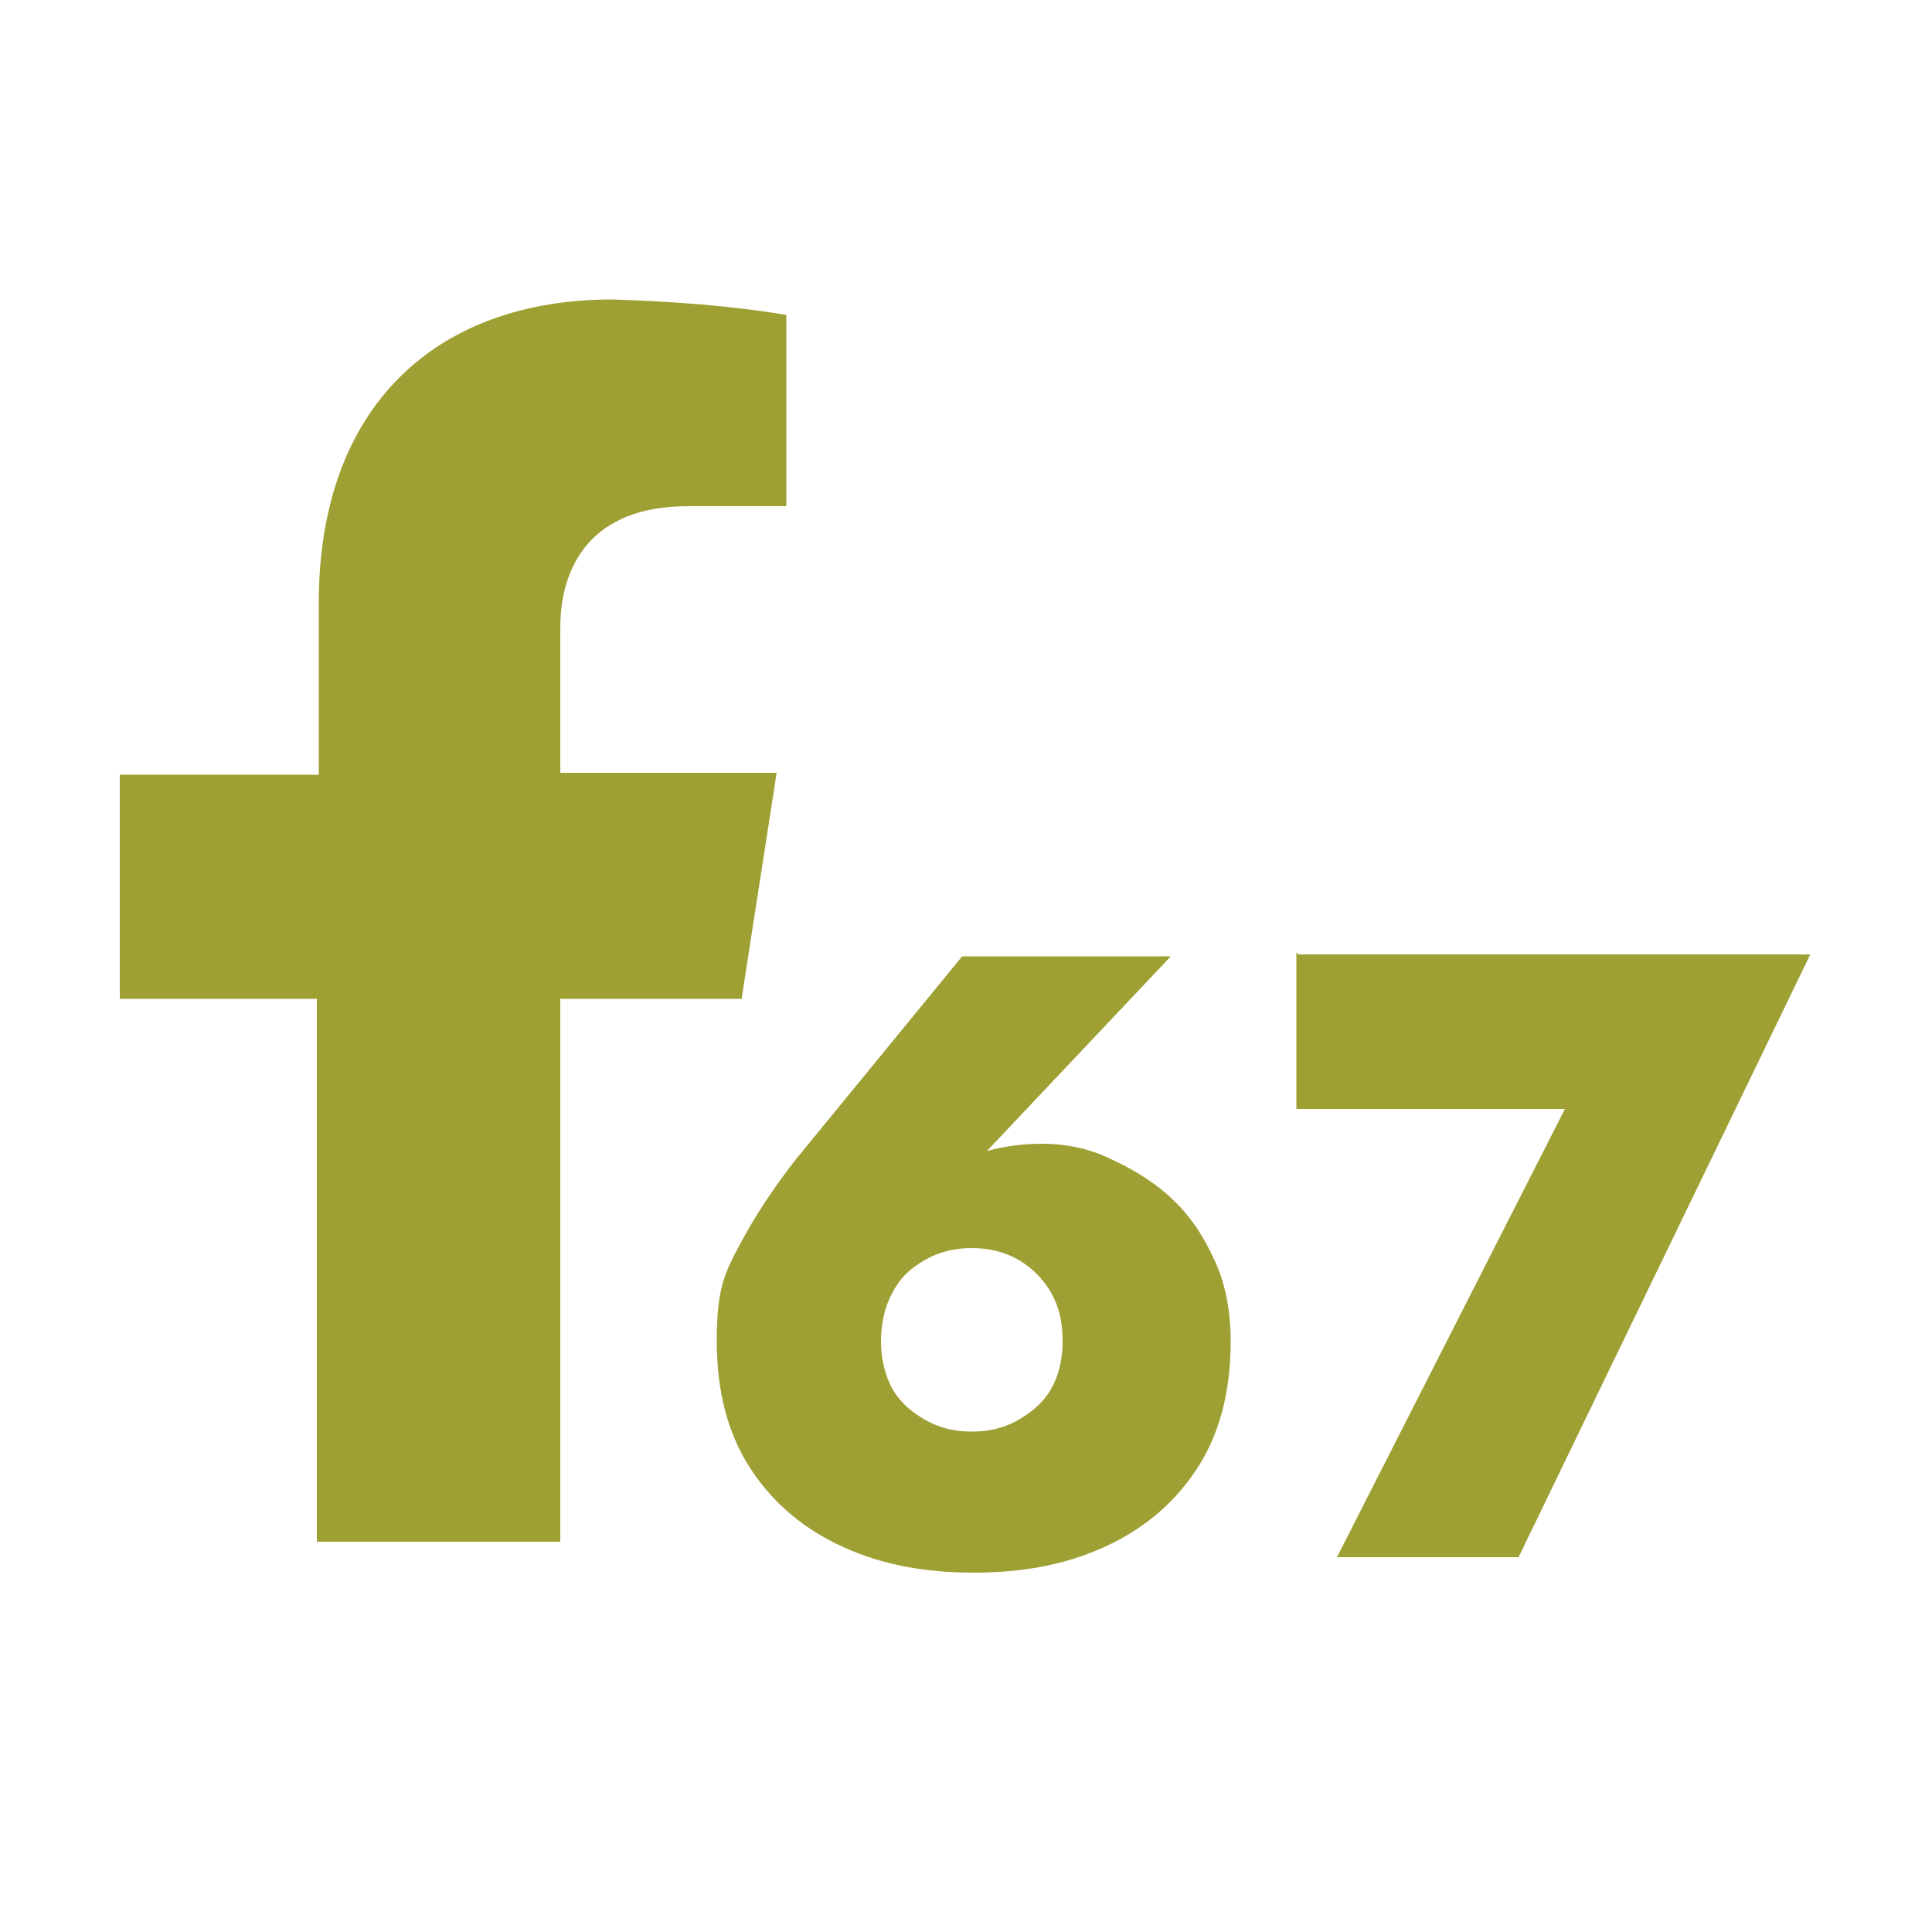
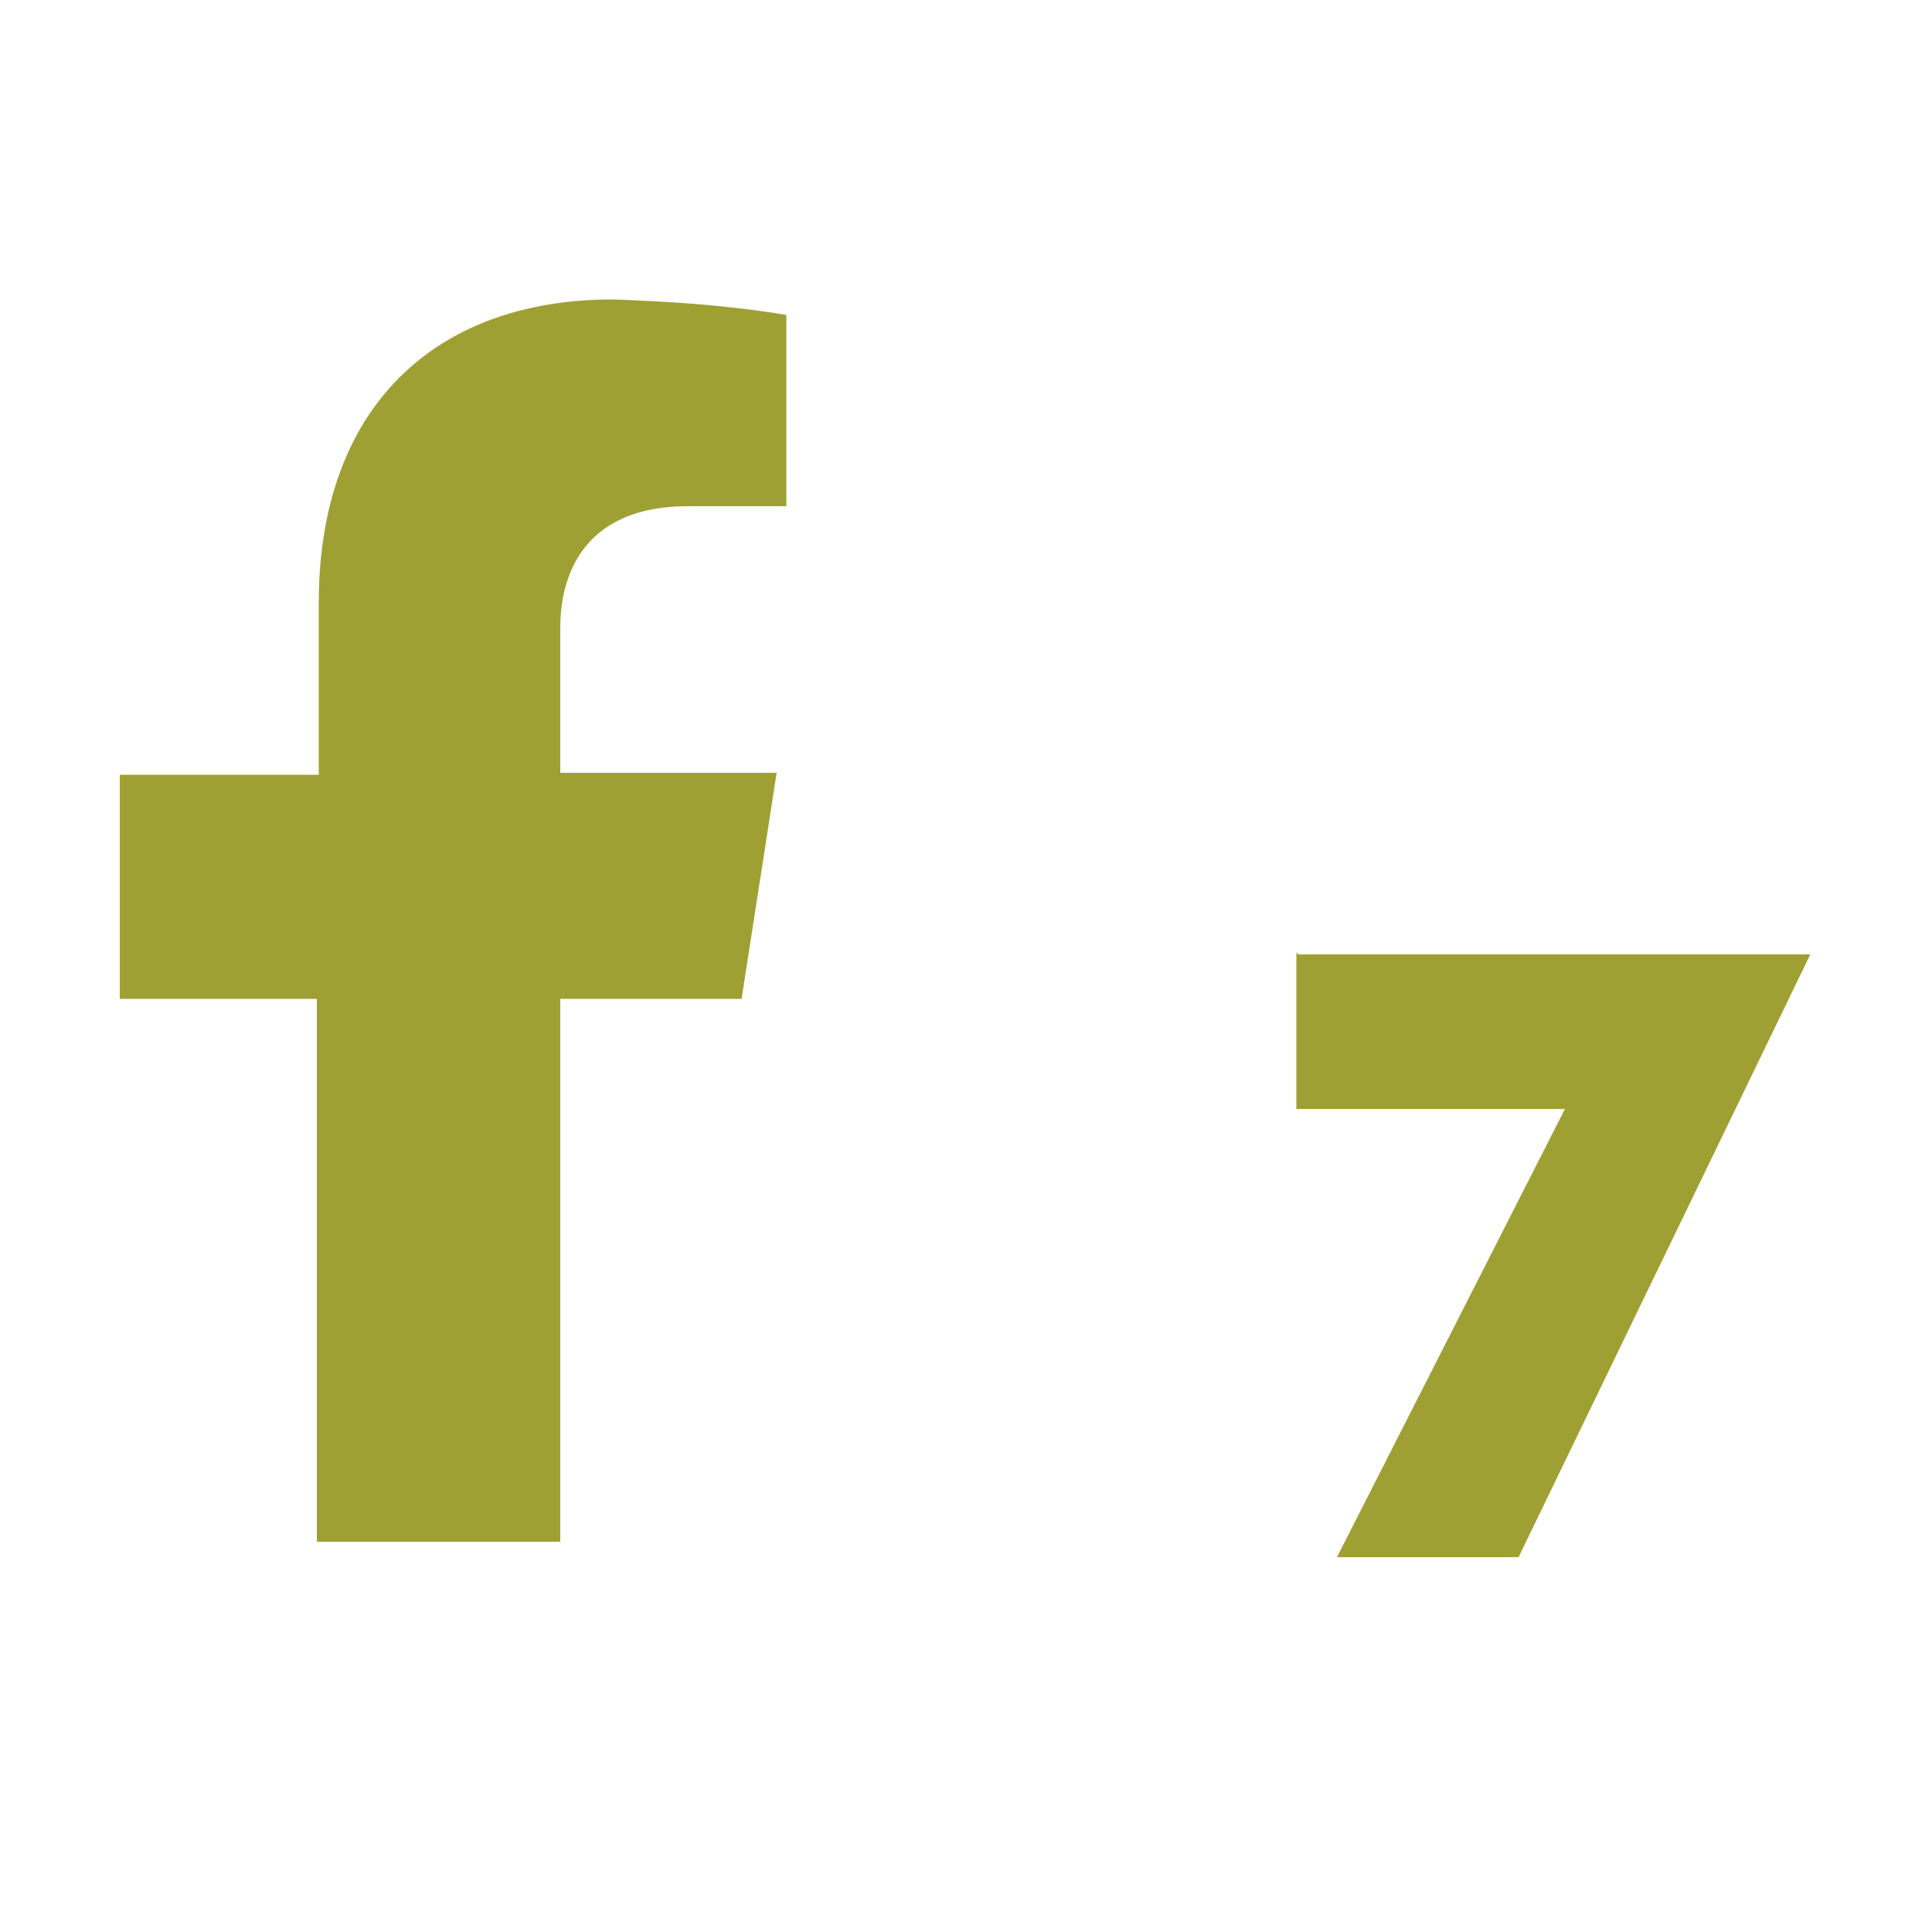
<svg xmlns="http://www.w3.org/2000/svg" id="Calque_1" version="1.1" viewBox="0 0 100 100">
  <defs>
    <style>
      .st0 {
        isolation: isolate;
      }

      .st1 {
        fill: #9fa034;
      }
    </style>
  </defs>
  <path id="Icon_awesome-facebook-f" class="st1" d="M38.4,51.6l1.8-11.6h-11.2v-7.5c0-3.2,1.6-6.3,6.6-6.3h5.1v-9.9c-3-.5-6-.7-9-.8-9.2,0-15.2,5.6-15.2,15.7v8.9H6.2v11.6h10.2v28.1h12.6v-28.1h9.4Z" />
  <g id="_68" class="st0">
    <g class="st0">
-       <path class="st1" d="M60.6,49.5l-10.2,10.8-1.9.9c.9-.8,1.8-1.4,2.5-1.6s1.7-.4,2.9-.4,2.3.2,3.4.7,2.2,1.1,3.2,2c1,.9,1.7,1.9,2.3,3.2.6,1.2.9,2.7.9,4.3,0,2.7-.6,4.9-1.8,6.7-1.2,1.8-2.8,3.1-4.8,4-2,.9-4.2,1.3-6.7,1.3s-4.7-.4-6.7-1.3-3.6-2.2-4.8-4c-1.2-1.8-1.8-4-1.8-6.7s.4-3.5,1.2-5,1.8-3,2.9-4.4l8.6-10.5h11,0ZM46.2,71.9c.4.7,1,1.2,1.7,1.6s1.5.6,2.4.6,1.7-.2,2.4-.6,1.3-.9,1.7-1.6.6-1.5.6-2.5-.2-1.8-.6-2.5-1-1.3-1.7-1.7c-.7-.4-1.5-.6-2.4-.6s-1.7.2-2.4.6-1.3.9-1.7,1.7c-.4.7-.6,1.6-.6,2.5s.2,1.8.6,2.5Z" />
      <path class="st1" d="M67.2,49.4h26.5l-15.1,31.2h-9.4l11.8-23.2h-13.9v-8.1Z" />
    </g>
  </g>
</svg>